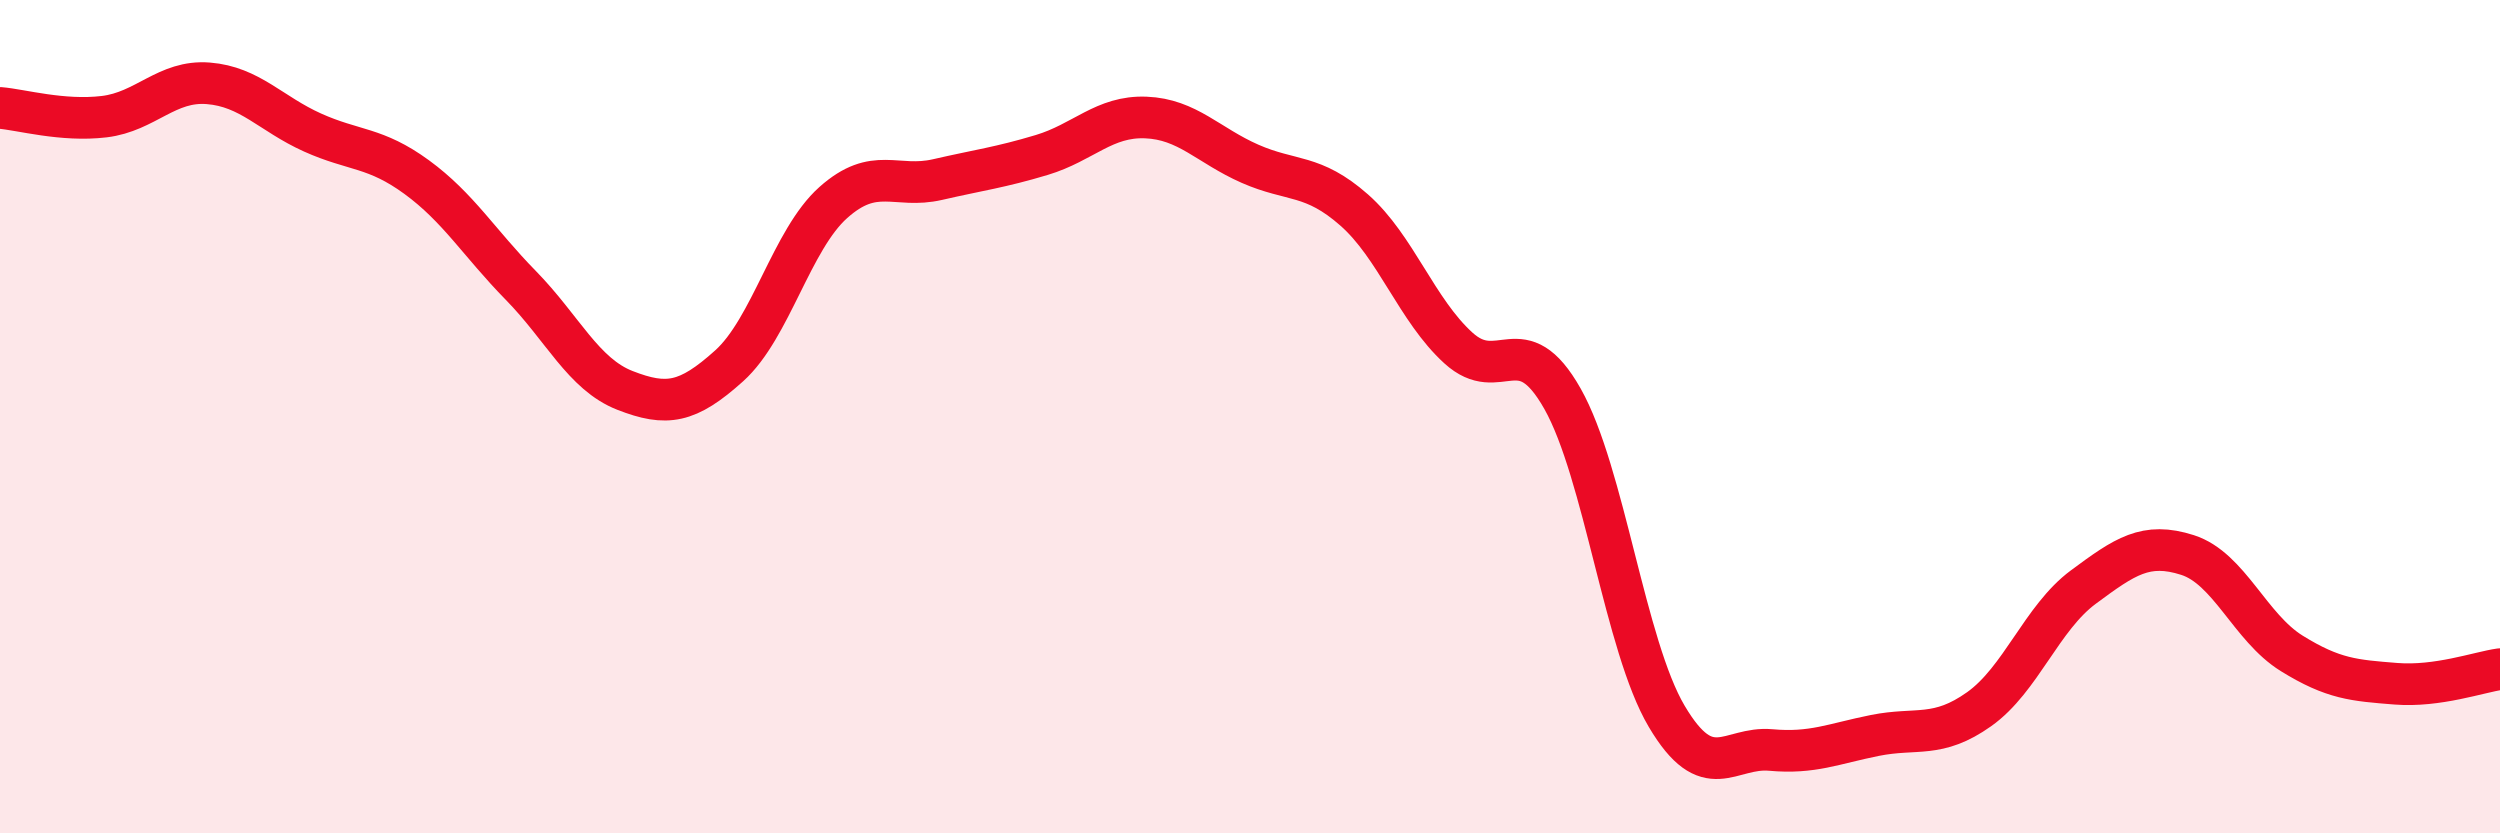
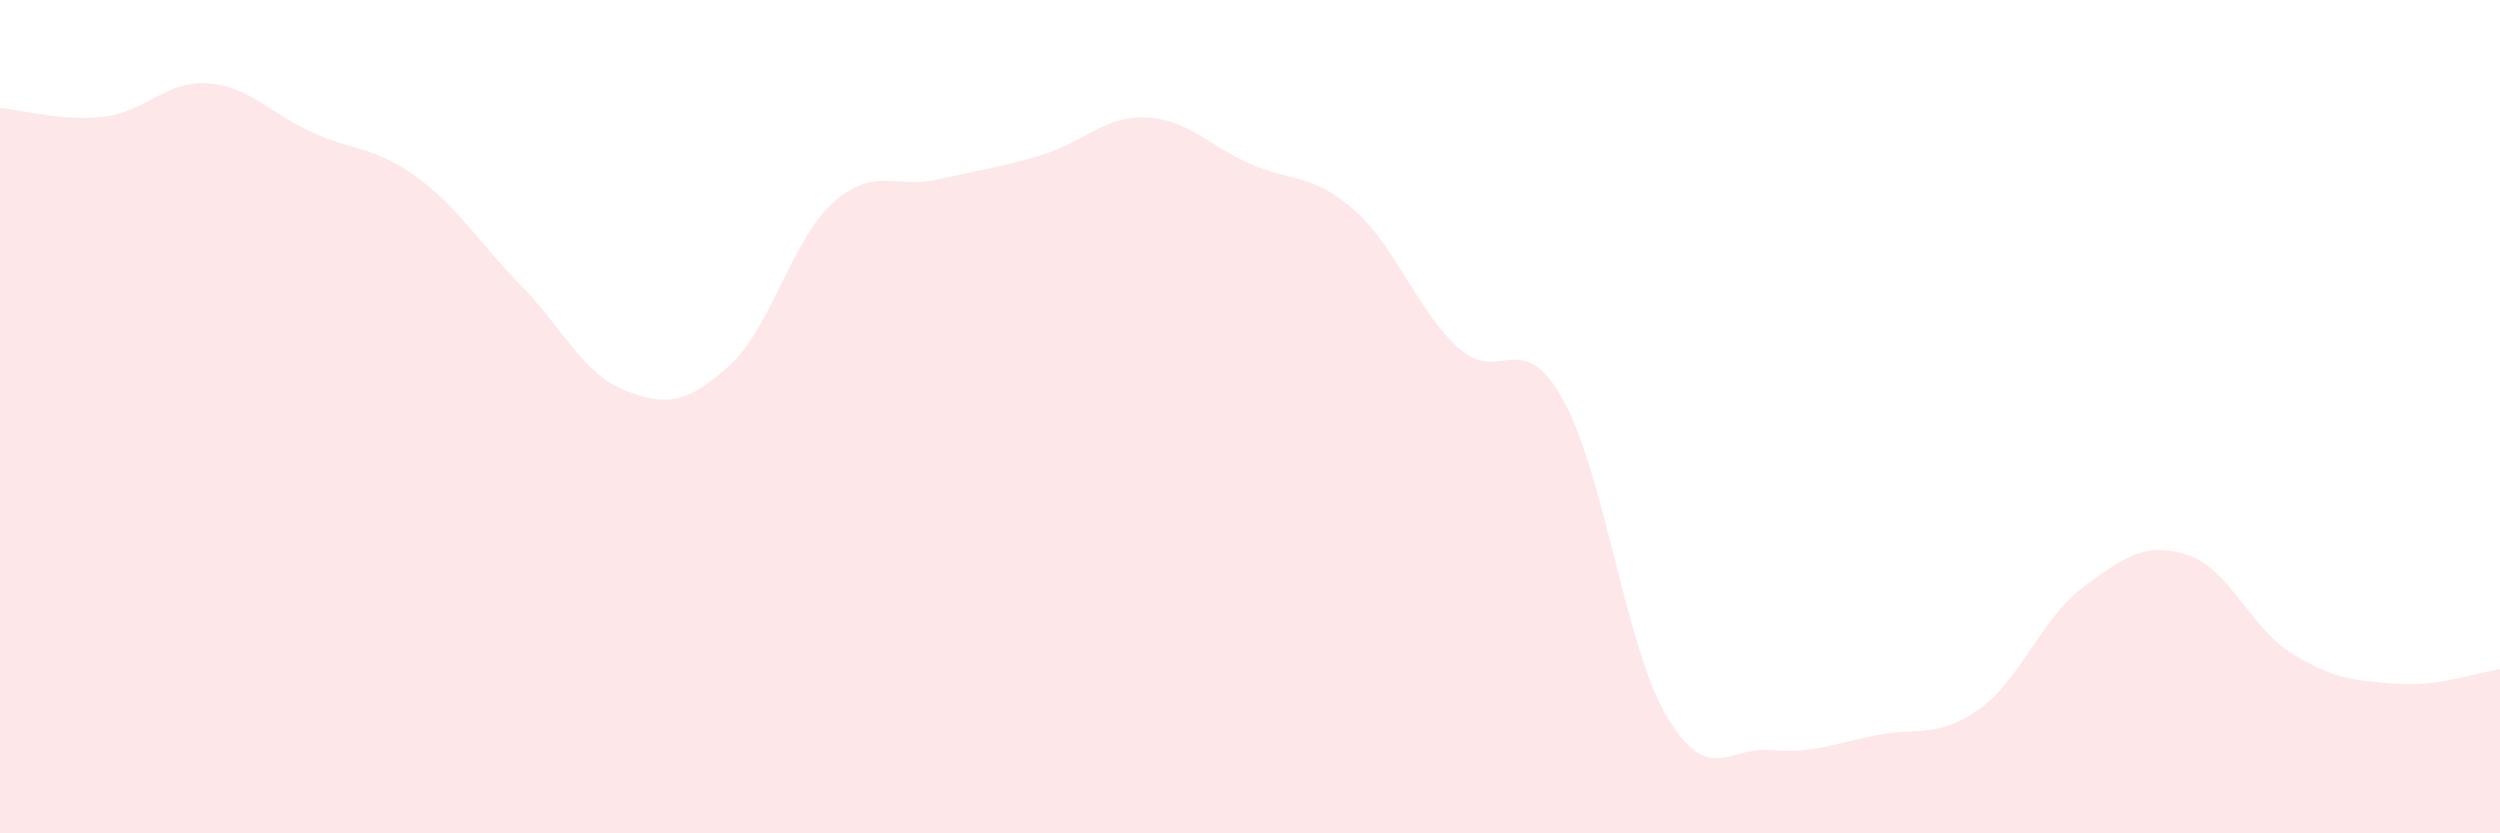
<svg xmlns="http://www.w3.org/2000/svg" width="60" height="20" viewBox="0 0 60 20">
  <path d="M 0,2.59 C 0.5,2.63 1.5,2.92 2.5,2.8 C 3.5,2.68 4,1.92 5,2 C 6,2.08 6.5,2.73 7.5,3.18 C 8.5,3.63 9,3.52 10,4.25 C 11,4.98 11.5,5.83 12.5,6.85 C 13.5,7.87 14,8.98 15,9.37 C 16,9.76 16.5,9.68 17.5,8.78 C 18.5,7.88 19,5.75 20,4.86 C 21,3.97 21.5,4.54 22.5,4.31 C 23.5,4.08 24,4.02 25,3.72 C 26,3.42 26.5,2.78 27.5,2.82 C 28.5,2.86 29,3.49 30,3.93 C 31,4.37 31.5,4.16 32.5,5.04 C 33.5,5.92 34,7.44 35,8.35 C 36,9.26 36.5,7.8 37.5,9.57 C 38.5,11.34 39,15.5 40,17.19 C 41,18.88 41.5,17.91 42.5,18 C 43.5,18.09 44,17.85 45,17.65 C 46,17.45 46.5,17.73 47.5,17.02 C 48.5,16.31 49,14.83 50,14.09 C 51,13.35 51.5,13 52.5,13.32 C 53.5,13.64 54,15.06 55,15.68 C 56,16.3 56.5,16.33 57.5,16.41 C 58.5,16.49 59.5,16.13 60,16.06L60 20L0 20Z" fill="#EB0A25" opacity="0.1" stroke-linecap="round" stroke-linejoin="round" />
-   <path d="M 0,2.59 C 0.5,2.63 1.5,2.92 2.5,2.8 C 3.5,2.68 4,1.92 5,2 C 6,2.08 6.5,2.73 7.5,3.18 C 8.5,3.63 9,3.52 10,4.25 C 11,4.98 11.5,5.83 12.5,6.85 C 13.5,7.87 14,8.98 15,9.37 C 16,9.76 16.5,9.68 17.5,8.78 C 18.5,7.88 19,5.75 20,4.86 C 21,3.97 21.5,4.54 22.5,4.31 C 23.5,4.08 24,4.02 25,3.72 C 26,3.42 26.5,2.78 27.5,2.82 C 28.5,2.86 29,3.49 30,3.93 C 31,4.37 31.5,4.16 32.5,5.04 C 33.5,5.92 34,7.44 35,8.35 C 36,9.26 36.5,7.8 37.5,9.57 C 38.5,11.34 39,15.5 40,17.19 C 41,18.88 41.5,17.91 42.5,18 C 43.5,18.09 44,17.85 45,17.65 C 46,17.45 46.5,17.73 47.5,17.02 C 48.5,16.31 49,14.83 50,14.09 C 51,13.35 51.5,13 52.5,13.32 C 53.5,13.64 54,15.06 55,15.68 C 56,16.3 56.5,16.33 57.5,16.41 C 58.5,16.49 59.5,16.13 60,16.06" stroke="#EB0A25" stroke-width="1" fill="none" stroke-linecap="round" stroke-linejoin="round" />
</svg>